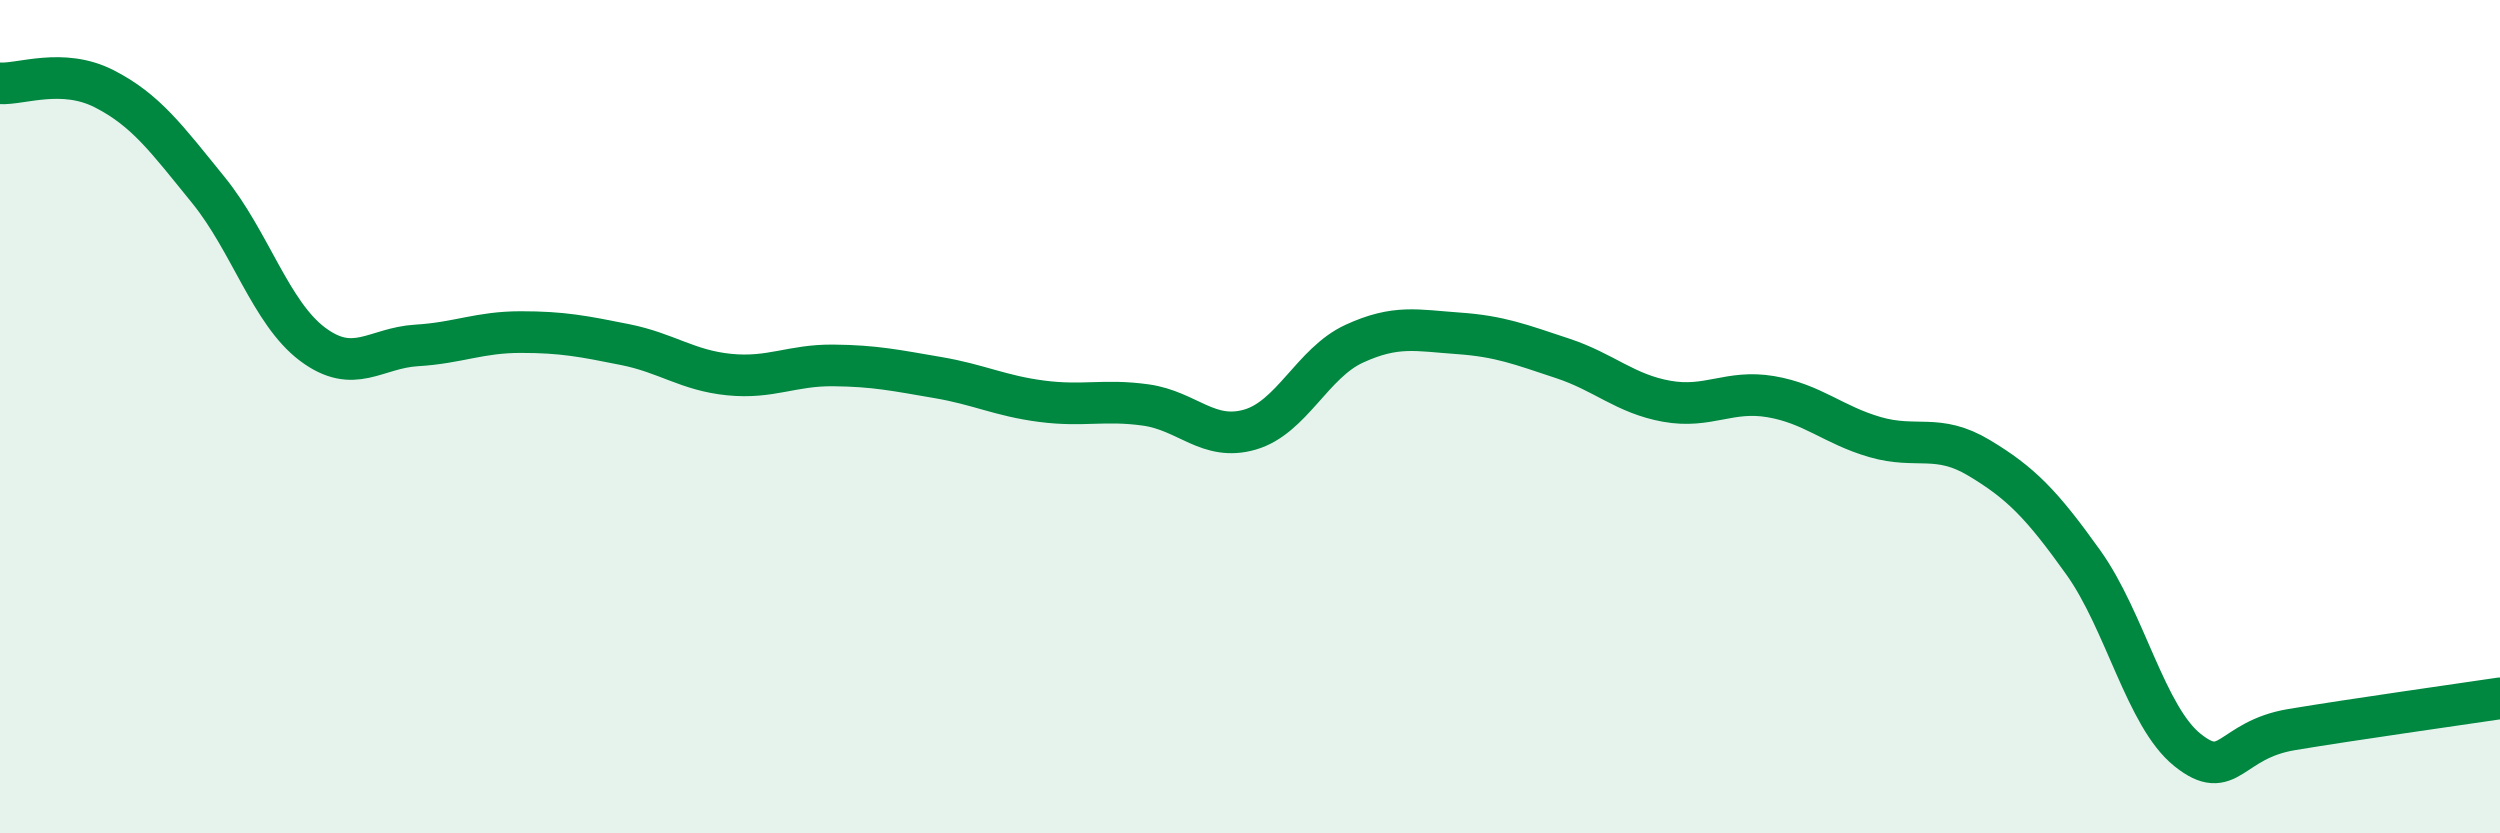
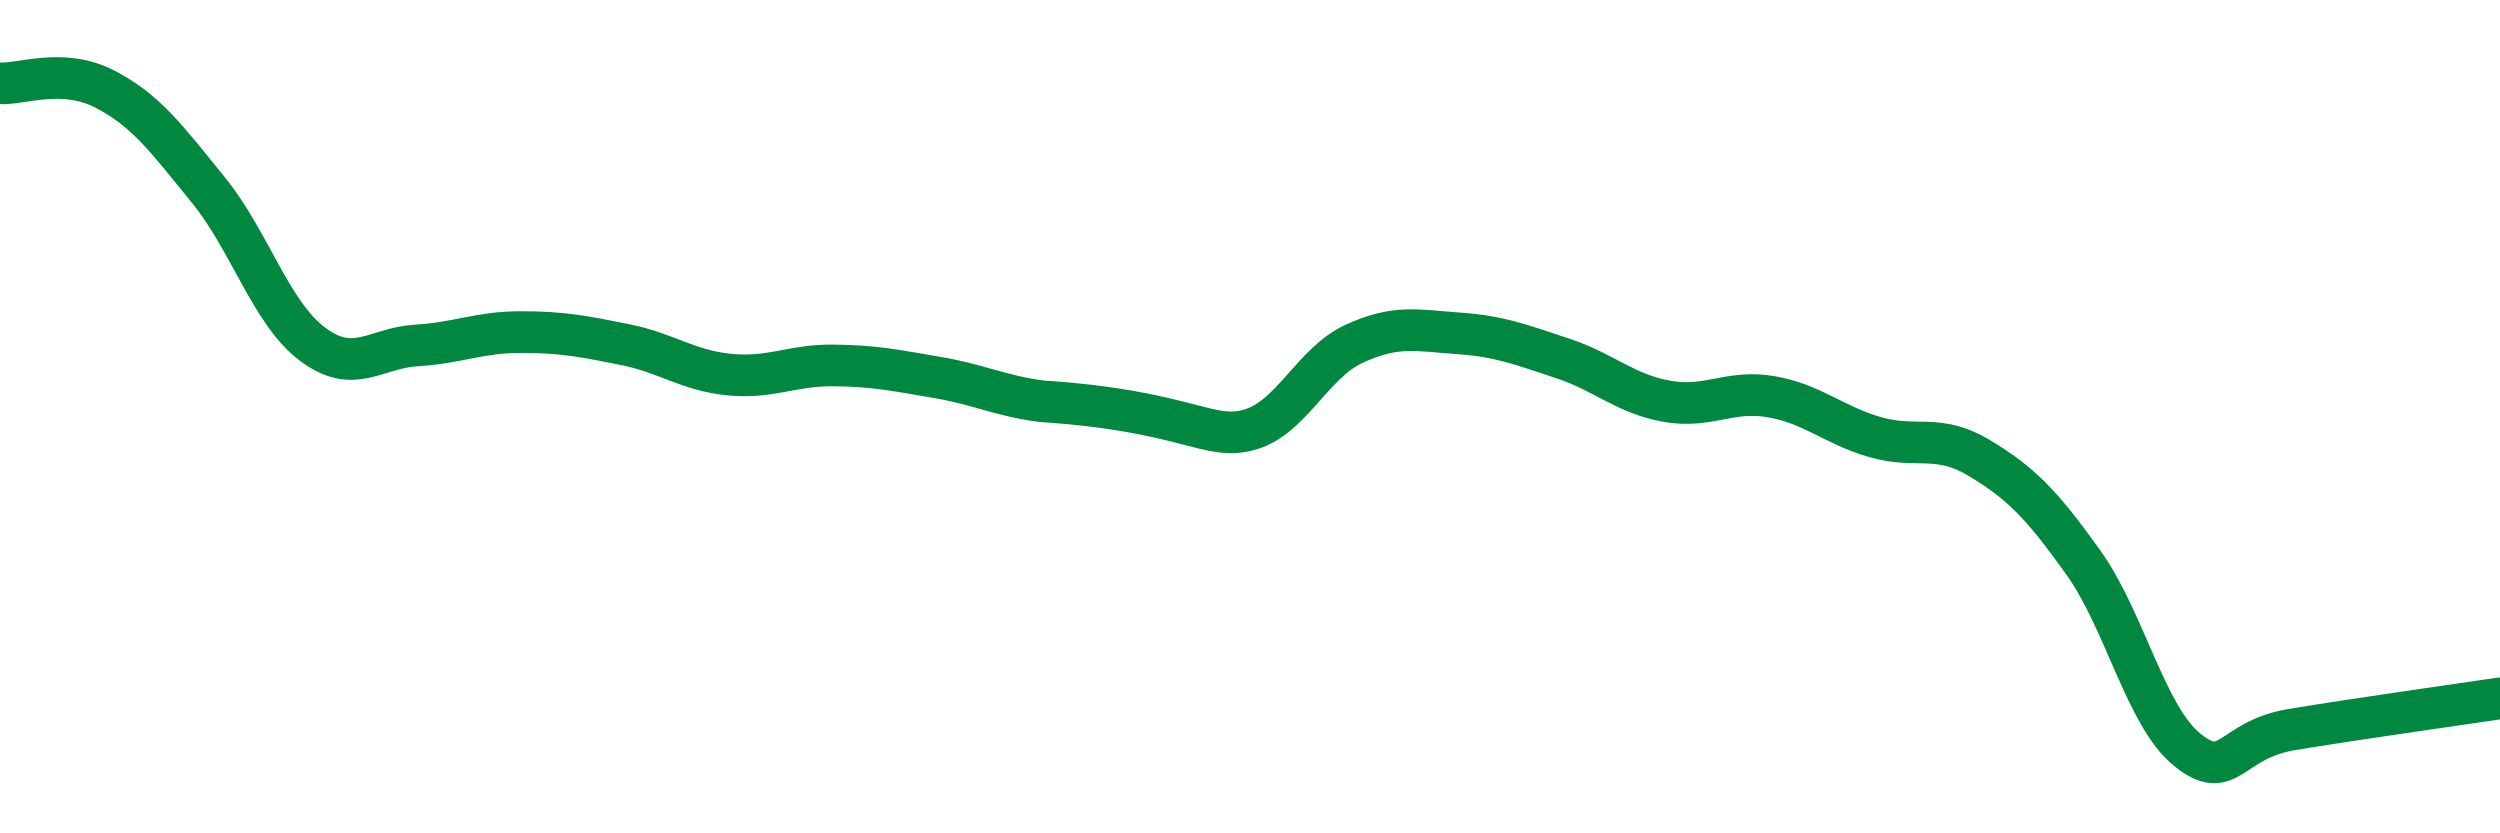
<svg xmlns="http://www.w3.org/2000/svg" width="60" height="20" viewBox="0 0 60 20">
-   <path d="M 0,2 C 0.5,2.03 1.5,1.62 2.5,2.13 C 3.5,2.64 4,3.33 5,4.56 C 6,5.79 6.5,7.51 7.5,8.26 C 8.5,9.01 9,8.35 10,8.29 C 11,8.23 11.5,7.97 12.5,7.97 C 13.5,7.97 14,8.07 15,8.27 C 16,8.47 16.5,8.89 17.5,8.99 C 18.5,9.09 19,8.76 20,8.77 C 21,8.78 21.5,8.89 22.5,9.06 C 23.5,9.23 24,9.5 25,9.63 C 26,9.76 26.5,9.58 27.5,9.72 C 28.5,9.86 29,10.6 30,10.31 C 31,10.02 31.5,8.71 32.5,8.25 C 33.5,7.79 34,7.93 35,8 C 36,8.07 36.5,8.27 37.5,8.6 C 38.5,8.93 39,9.45 40,9.63 C 41,9.81 41.5,9.35 42.5,9.52 C 43.5,9.69 44,10.2 45,10.49 C 46,10.78 46.5,10.39 47.5,10.99 C 48.5,11.59 49,12.1 50,13.5 C 51,14.9 51.5,17.2 52.5,18 C 53.5,18.8 53.5,17.76 55,17.51 C 56.5,17.26 59,16.91 60,16.76L60 20L0 20Z" fill="#008740" opacity="0.1" stroke-linecap="round" stroke-linejoin="round" />
-   <path d="M 0,2 C 0.5,2.03 1.5,1.62 2.5,2.13 C 3.5,2.64 4,3.33 5,4.56 C 6,5.79 6.5,7.51 7.5,8.26 C 8.5,9.01 9,8.35 10,8.29 C 11,8.23 11.5,7.97 12.5,7.97 C 13.5,7.97 14,8.07 15,8.27 C 16,8.47 16.5,8.89 17.5,8.99 C 18.5,9.09 19,8.76 20,8.77 C 21,8.78 21.5,8.89 22.5,9.06 C 23.5,9.23 24,9.5 25,9.63 C 26,9.76 26.5,9.58 27.5,9.72 C 28.5,9.86 29,10.6 30,10.31 C 31,10.02 31.5,8.71 32.5,8.25 C 33.5,7.79 34,7.93 35,8 C 36,8.07 36.5,8.27 37.5,8.6 C 38.5,8.93 39,9.45 40,9.63 C 41,9.81 41.5,9.35 42.5,9.52 C 43.5,9.69 44,10.2 45,10.49 C 46,10.78 46.5,10.39 47.5,10.99 C 48.5,11.59 49,12.1 50,13.5 C 51,14.9 51.5,17.2 52.5,18 C 53.5,18.8 53.5,17.76 55,17.51 C 56.5,17.26 59,16.91 60,16.76" stroke="#008740" stroke-width="1" fill="none" stroke-linecap="round" stroke-linejoin="round" />
+   <path d="M 0,2 C 0.5,2.03 1.5,1.62 2.5,2.13 C 3.5,2.64 4,3.33 5,4.56 C 6,5.79 6.5,7.51 7.5,8.26 C 8.5,9.01 9,8.35 10,8.29 C 11,8.23 11.5,7.97 12.5,7.97 C 13.5,7.97 14,8.07 15,8.27 C 16,8.47 16.5,8.89 17.5,8.99 C 18.5,9.09 19,8.76 20,8.77 C 21,8.78 21.5,8.89 22.5,9.06 C 23.5,9.23 24,9.5 25,9.63 C 28.5,9.86 29,10.6 30,10.31 C 31,10.02 31.5,8.71 32.5,8.25 C 33.5,7.79 34,7.93 35,8 C 36,8.07 36.5,8.27 37.5,8.6 C 38.5,8.93 39,9.45 40,9.63 C 41,9.81 41.5,9.35 42.5,9.52 C 43.5,9.69 44,10.2 45,10.49 C 46,10.78 46.5,10.39 47.5,10.99 C 48.5,11.59 49,12.1 50,13.5 C 51,14.9 51.5,17.2 52.5,18 C 53.5,18.8 53.5,17.76 55,17.51 C 56.5,17.26 59,16.91 60,16.76" stroke="#008740" stroke-width="1" fill="none" stroke-linecap="round" stroke-linejoin="round" />
</svg>